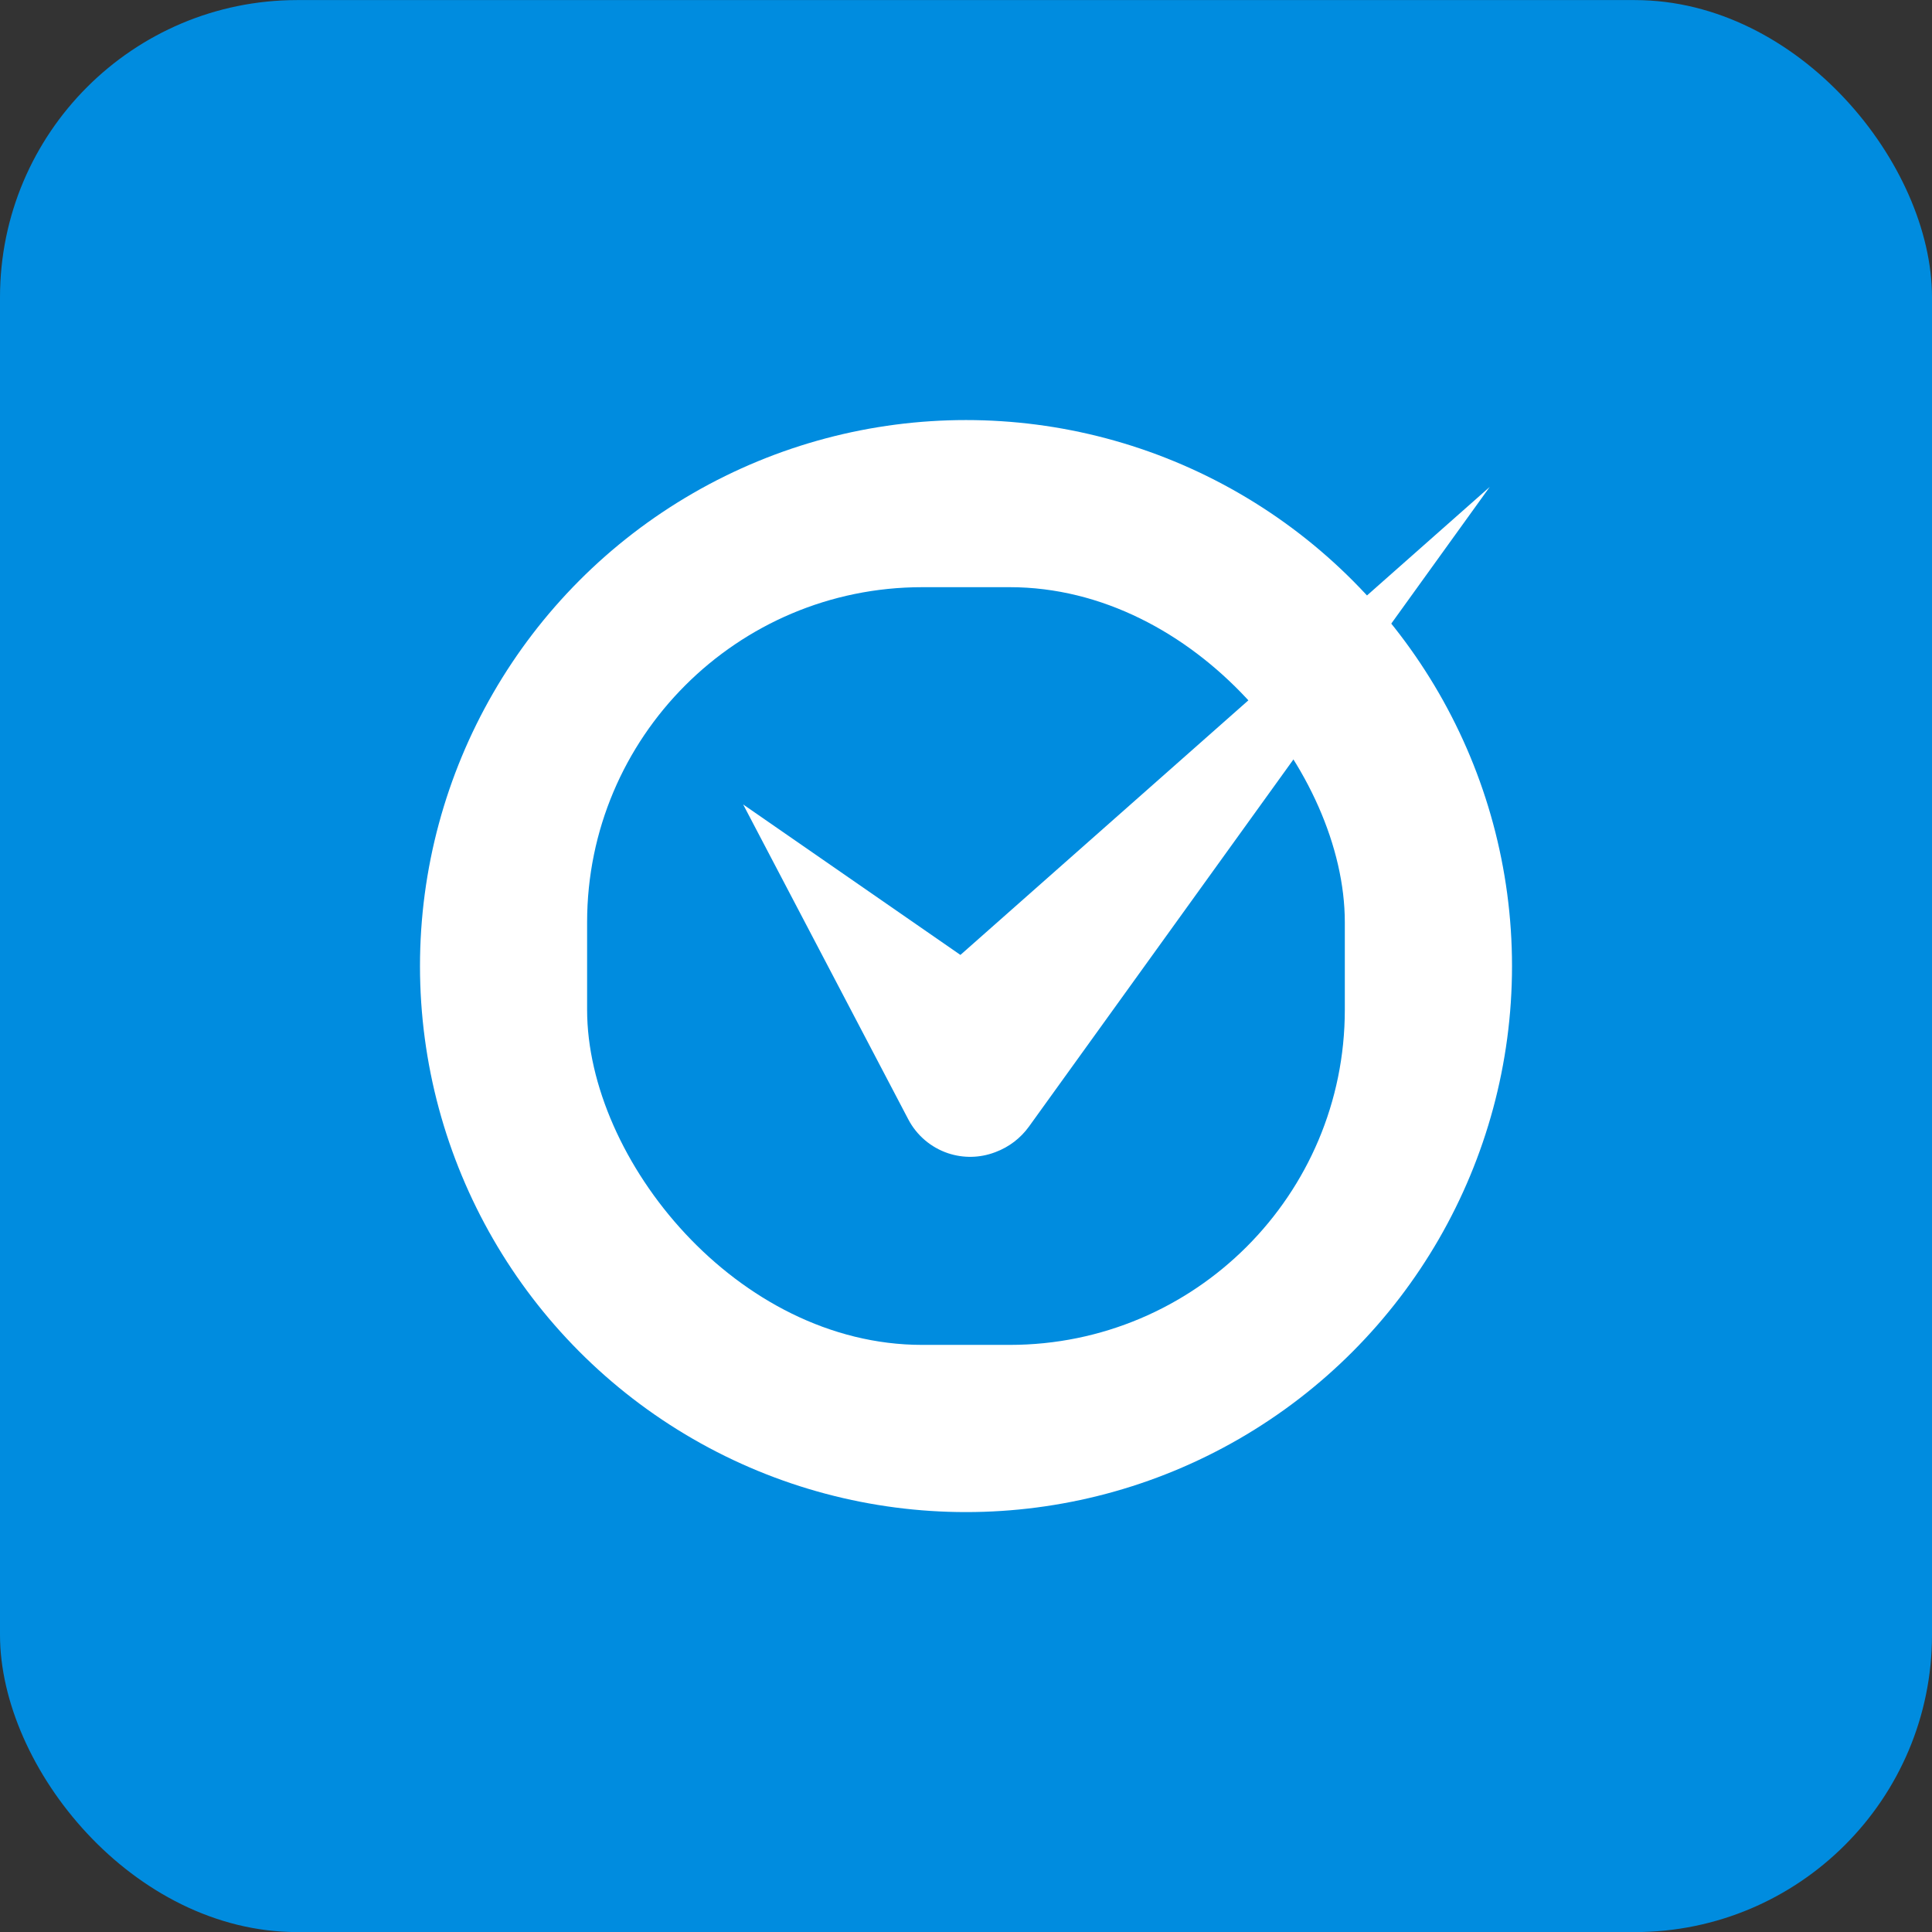
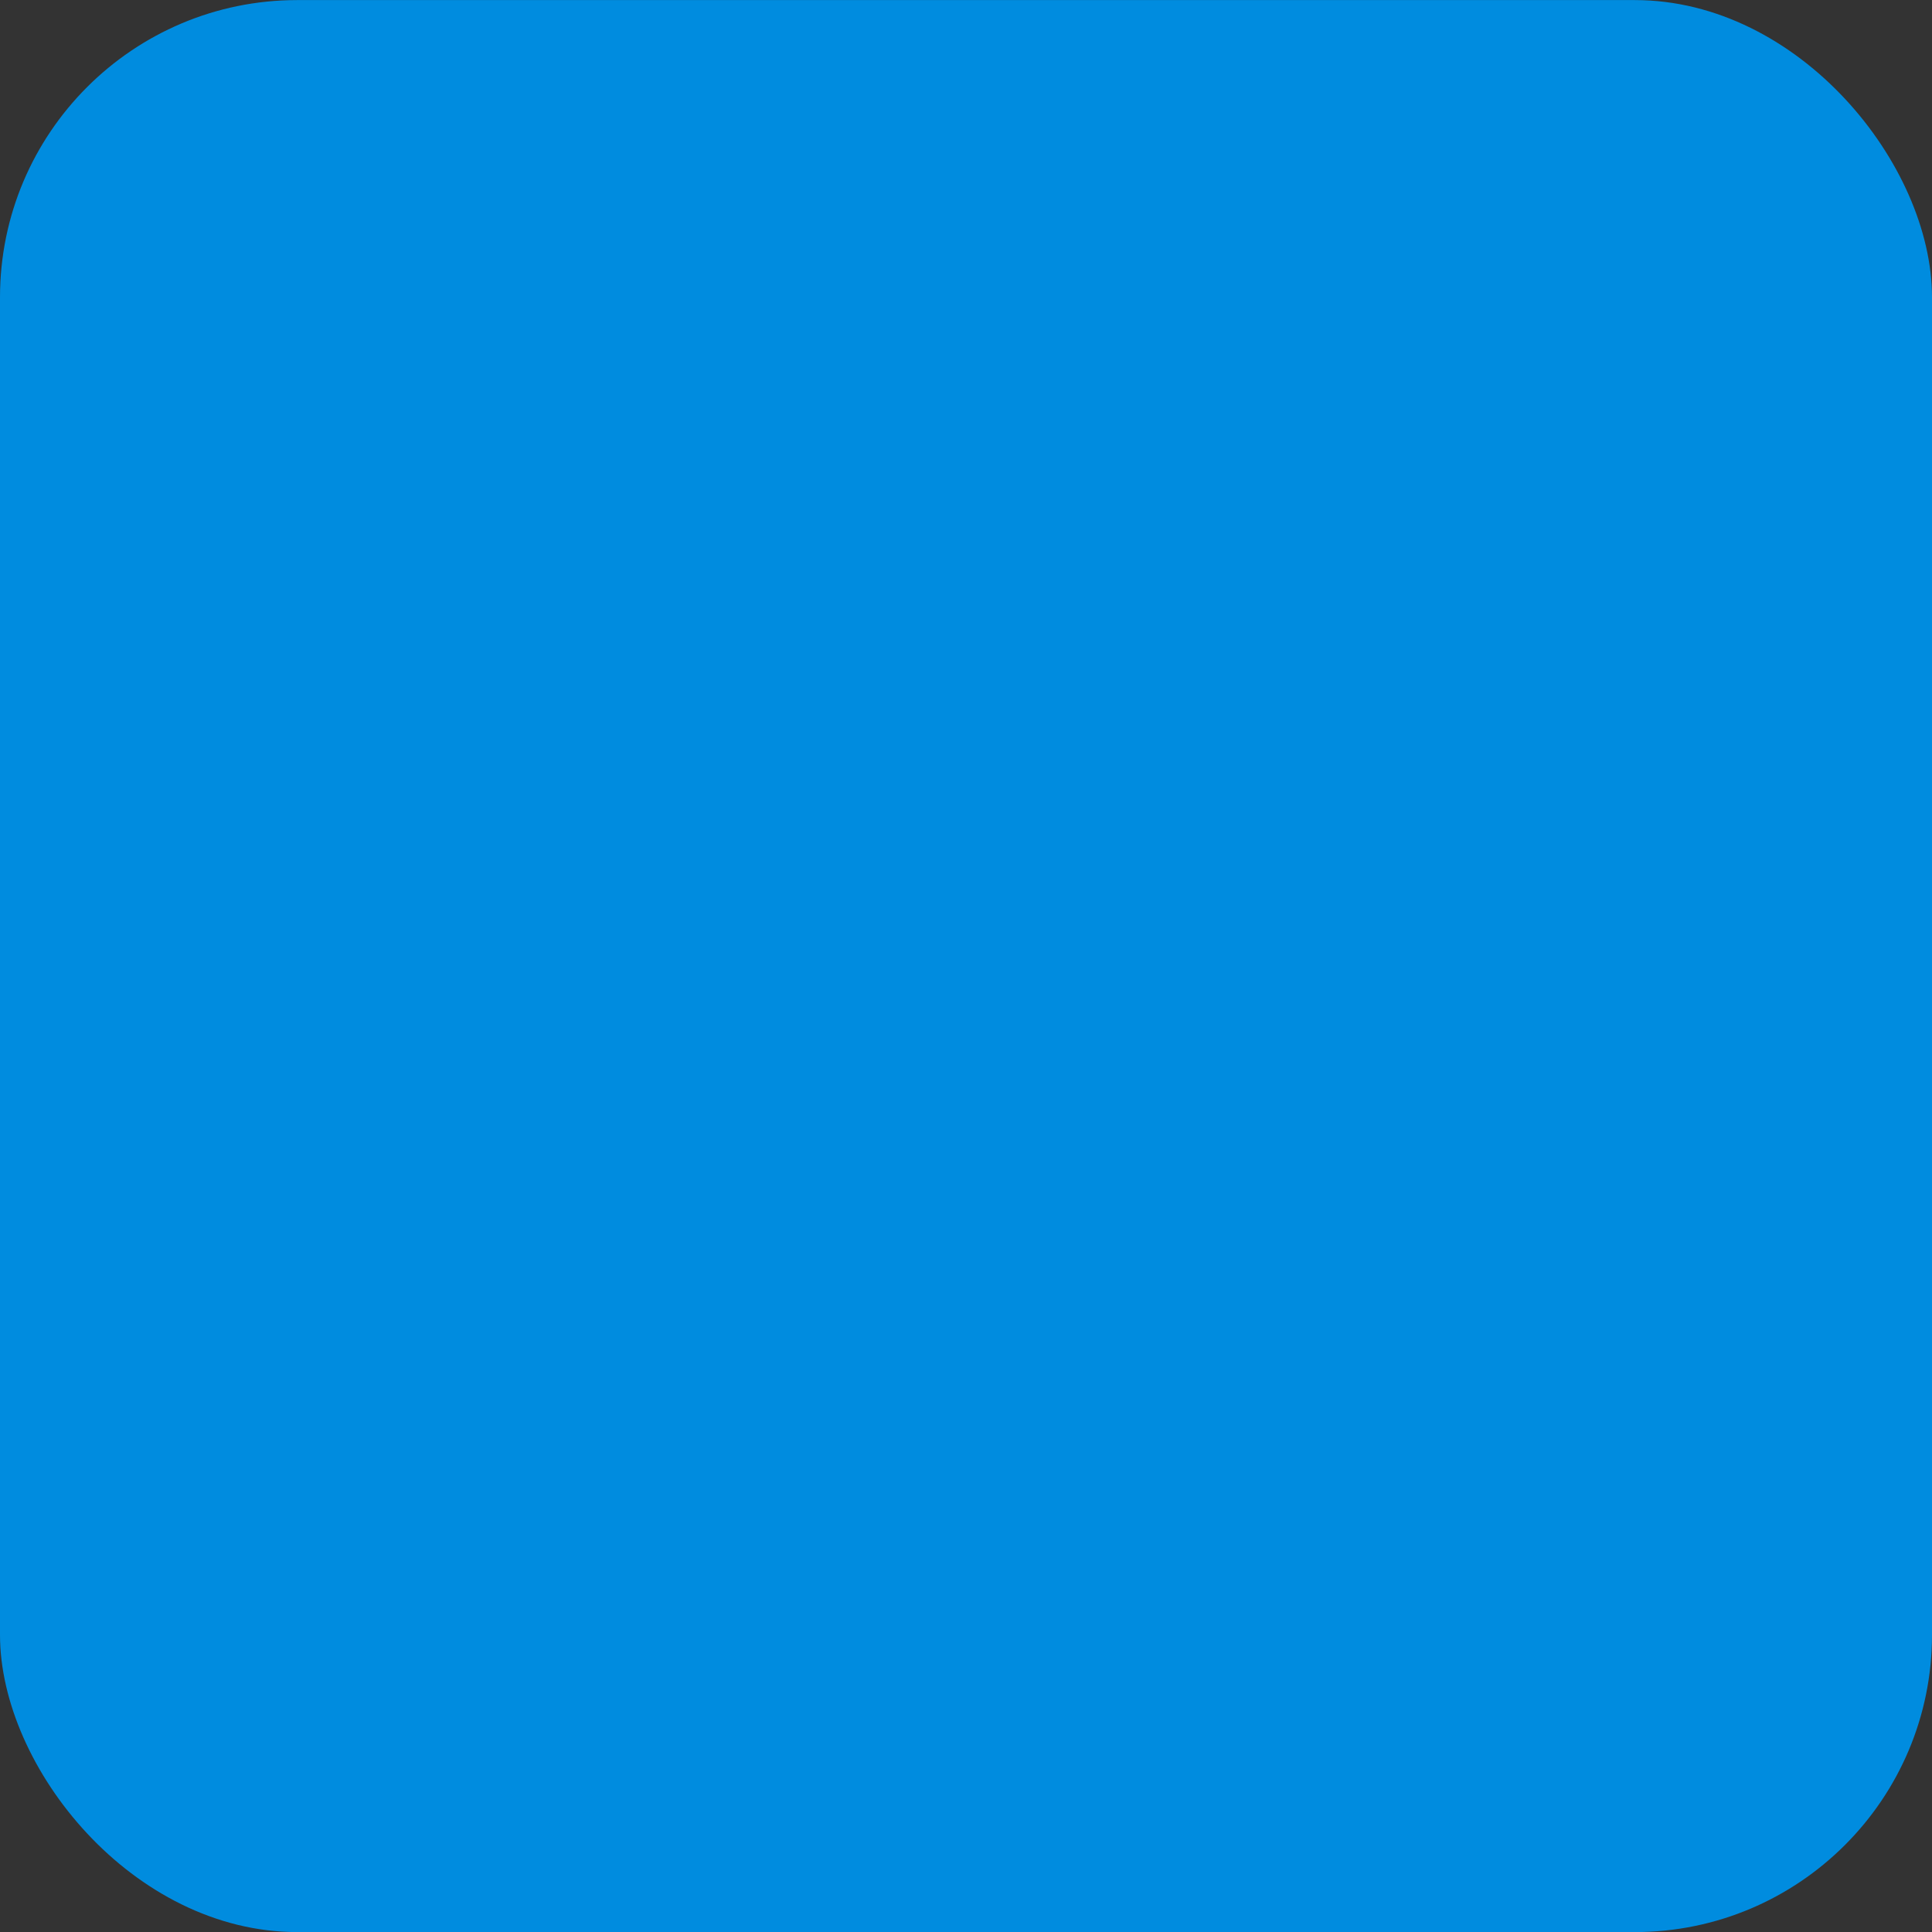
<svg xmlns="http://www.w3.org/2000/svg" width="26" height="26" viewBox="0 0 26 26" fill="none">
  <rect x="0" y="0" width="26" height="26" fill="#333333" stroke="none" />
  <rect y="0.001" width="26" height="26" rx="4" fill="#008CDF" />
-   <circle cx="13" cy="13.001" r="7.348" fill="white" />
  <rect x="7.901" y="7.902" width="10.197" height="10.197" rx="4.51" fill="#008CDF" />
-   <path d="M10.001 10.826L12.925 12.851L20.048 6.553L13.848 15.16C13.735 15.317 13.579 15.436 13.398 15.504L13.387 15.508C13.185 15.584 12.964 15.588 12.759 15.52C12.529 15.443 12.337 15.28 12.224 15.065L10.001 10.826Z" fill="white" />
</svg>